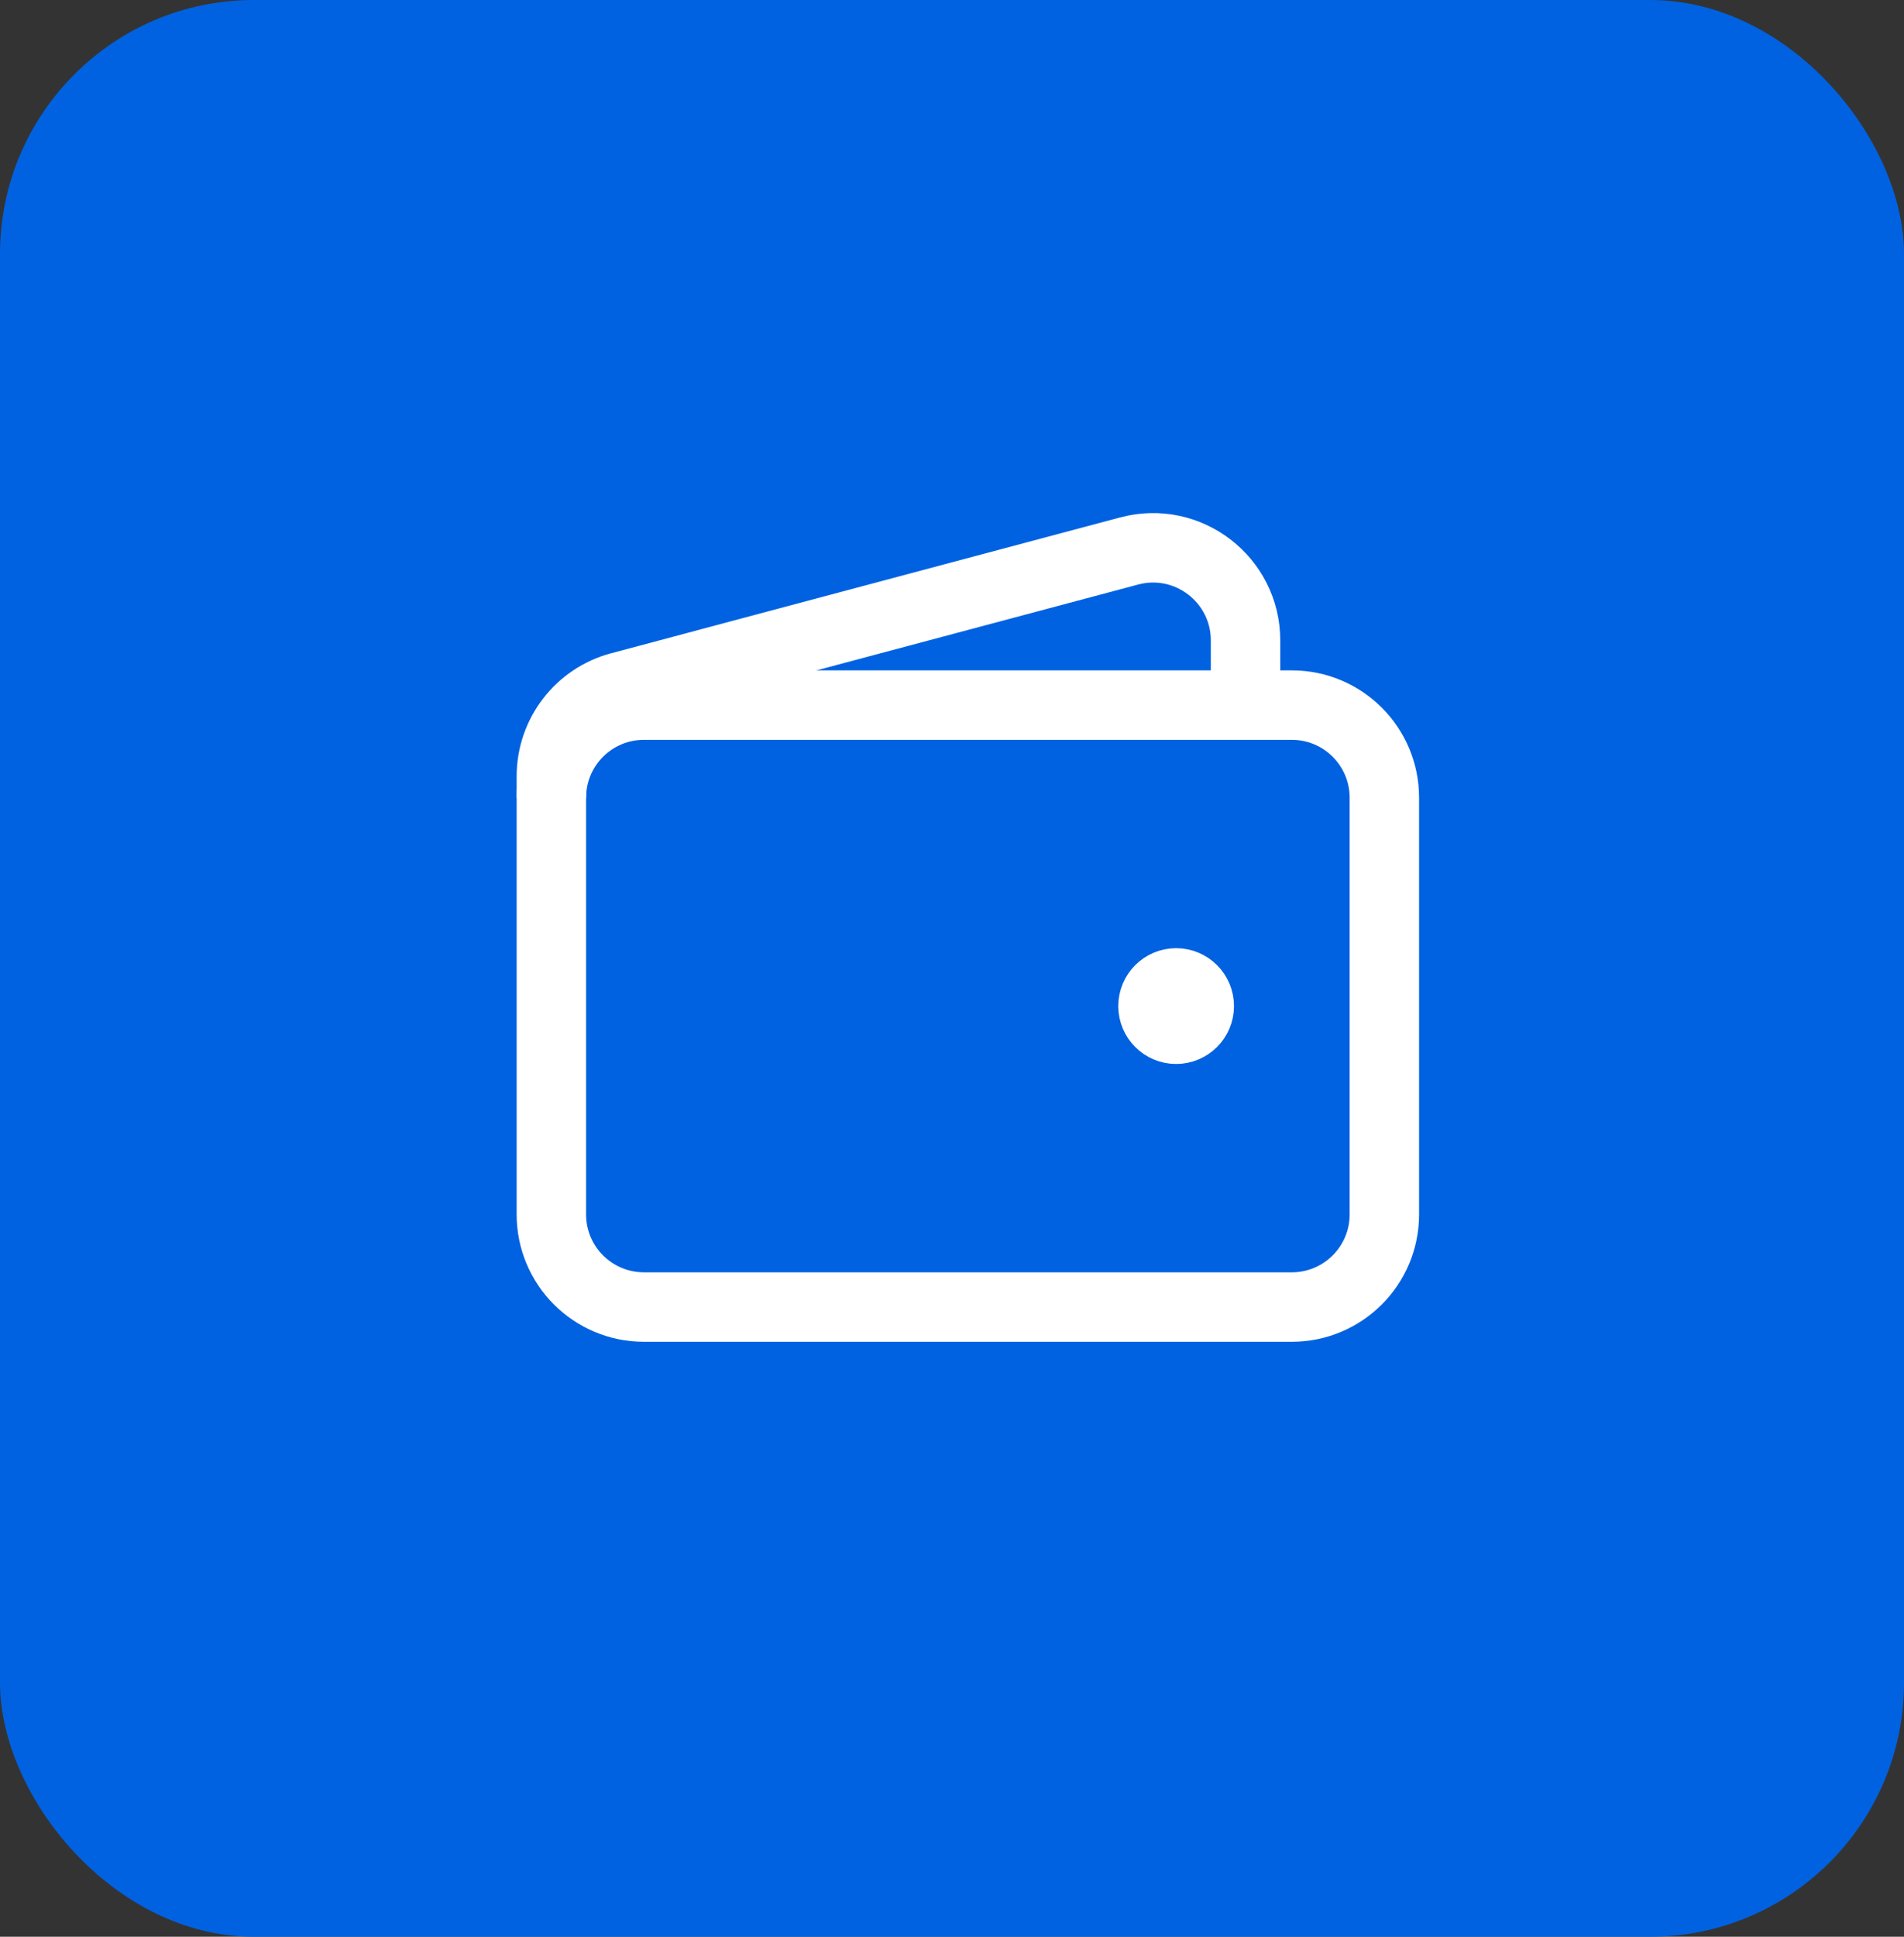
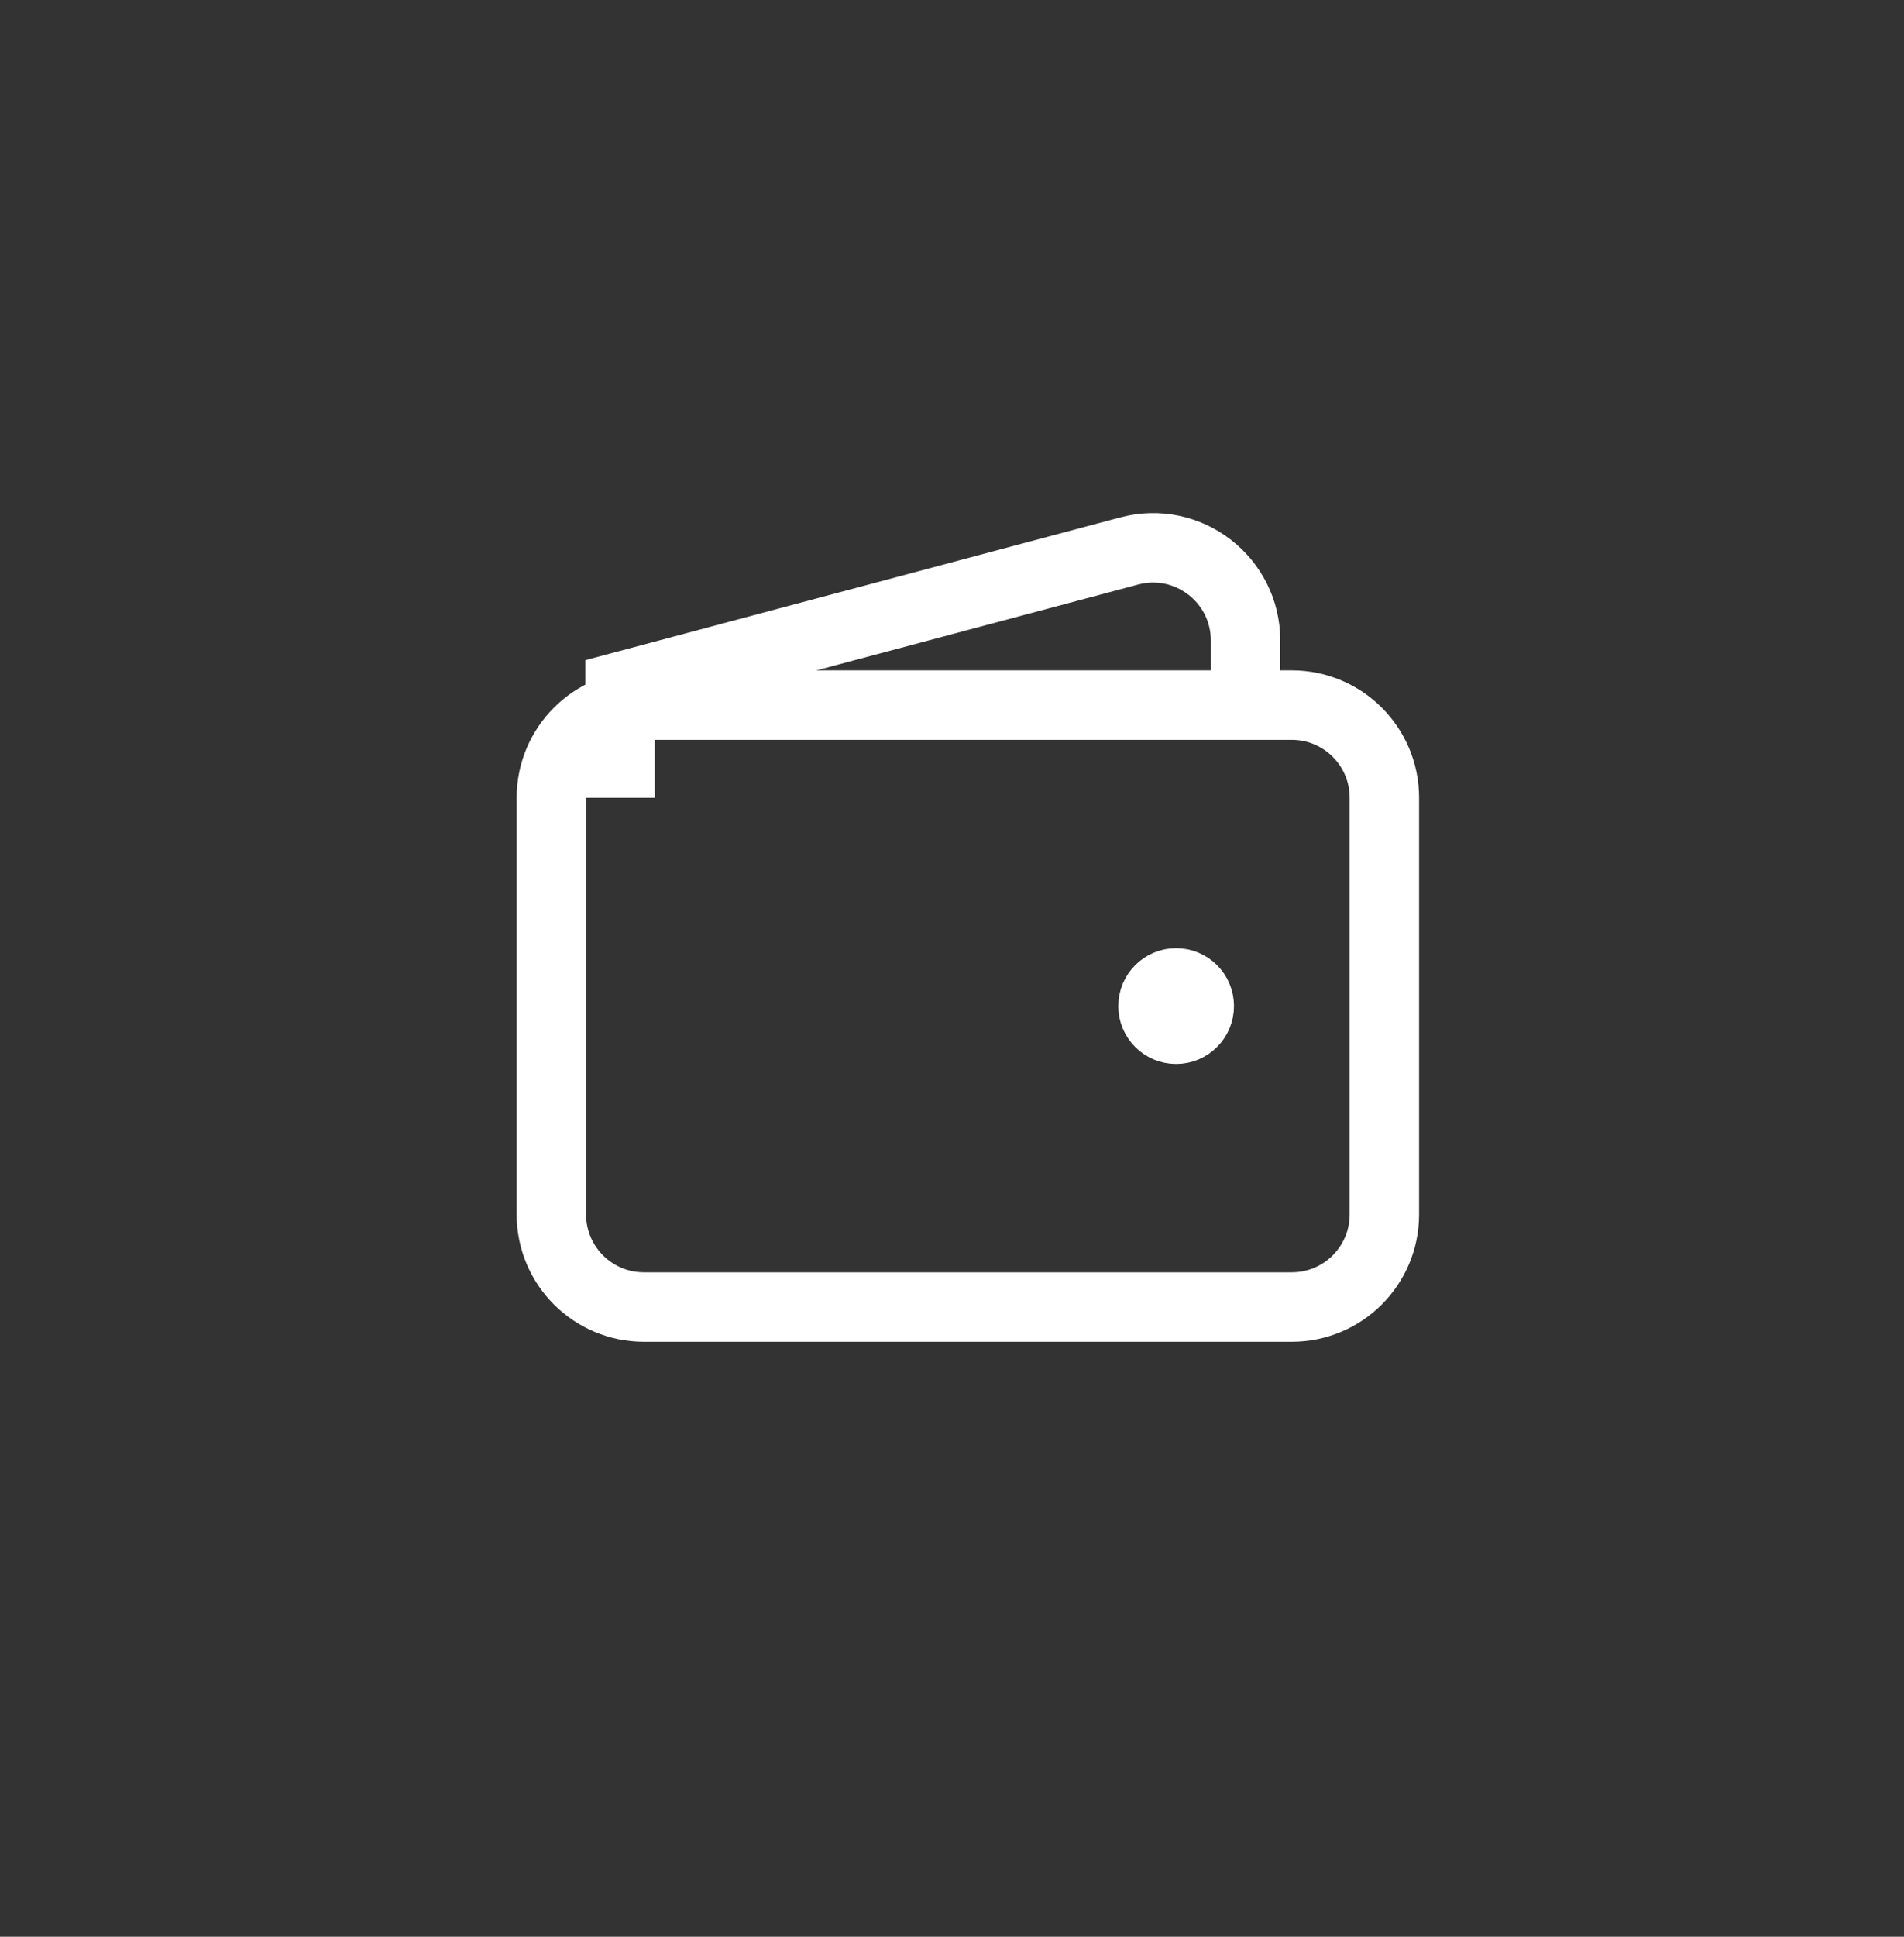
<svg xmlns="http://www.w3.org/2000/svg" width="60" height="61" viewBox="0 0 60 61" fill="none">
  <rect x="0" y="0" width="60" height="61" fill="#333333" stroke="none" />
-   <rect width="60" height="61" rx="8" fill="#0062E1" />
  <path d="M40.708 41.167H20.292C18.681 41.167 17.375 39.861 17.375 38.25V25.125C17.375 23.514 18.681 22.208 20.292 22.208H40.708C42.319 22.208 43.625 23.514 43.625 25.125V38.25C43.625 39.861 42.319 41.167 40.708 41.167Z" stroke="white" stroke-width="2.188" />
  <path d="M37.063 32.417C36.66 32.417 36.334 32.09 36.334 31.688C36.334 31.285 36.66 30.958 37.063 30.958C37.465 30.958 37.792 31.285 37.792 31.688C37.792 32.09 37.465 32.417 37.063 32.417Z" fill="white" stroke="white" stroke-width="2.188" stroke-linecap="round" stroke-linejoin="round" />
-   <path d="M39.25 22.209V20.172C39.25 18.256 37.434 16.86 35.582 17.354L19.54 21.632C18.263 21.972 17.375 23.128 17.375 24.45V25.126" stroke="white" stroke-width="2.188" />
+   <path d="M39.25 22.209V20.172C39.25 18.256 37.434 16.86 35.582 17.354L19.54 21.632V25.126" stroke="white" stroke-width="2.188" />
</svg>